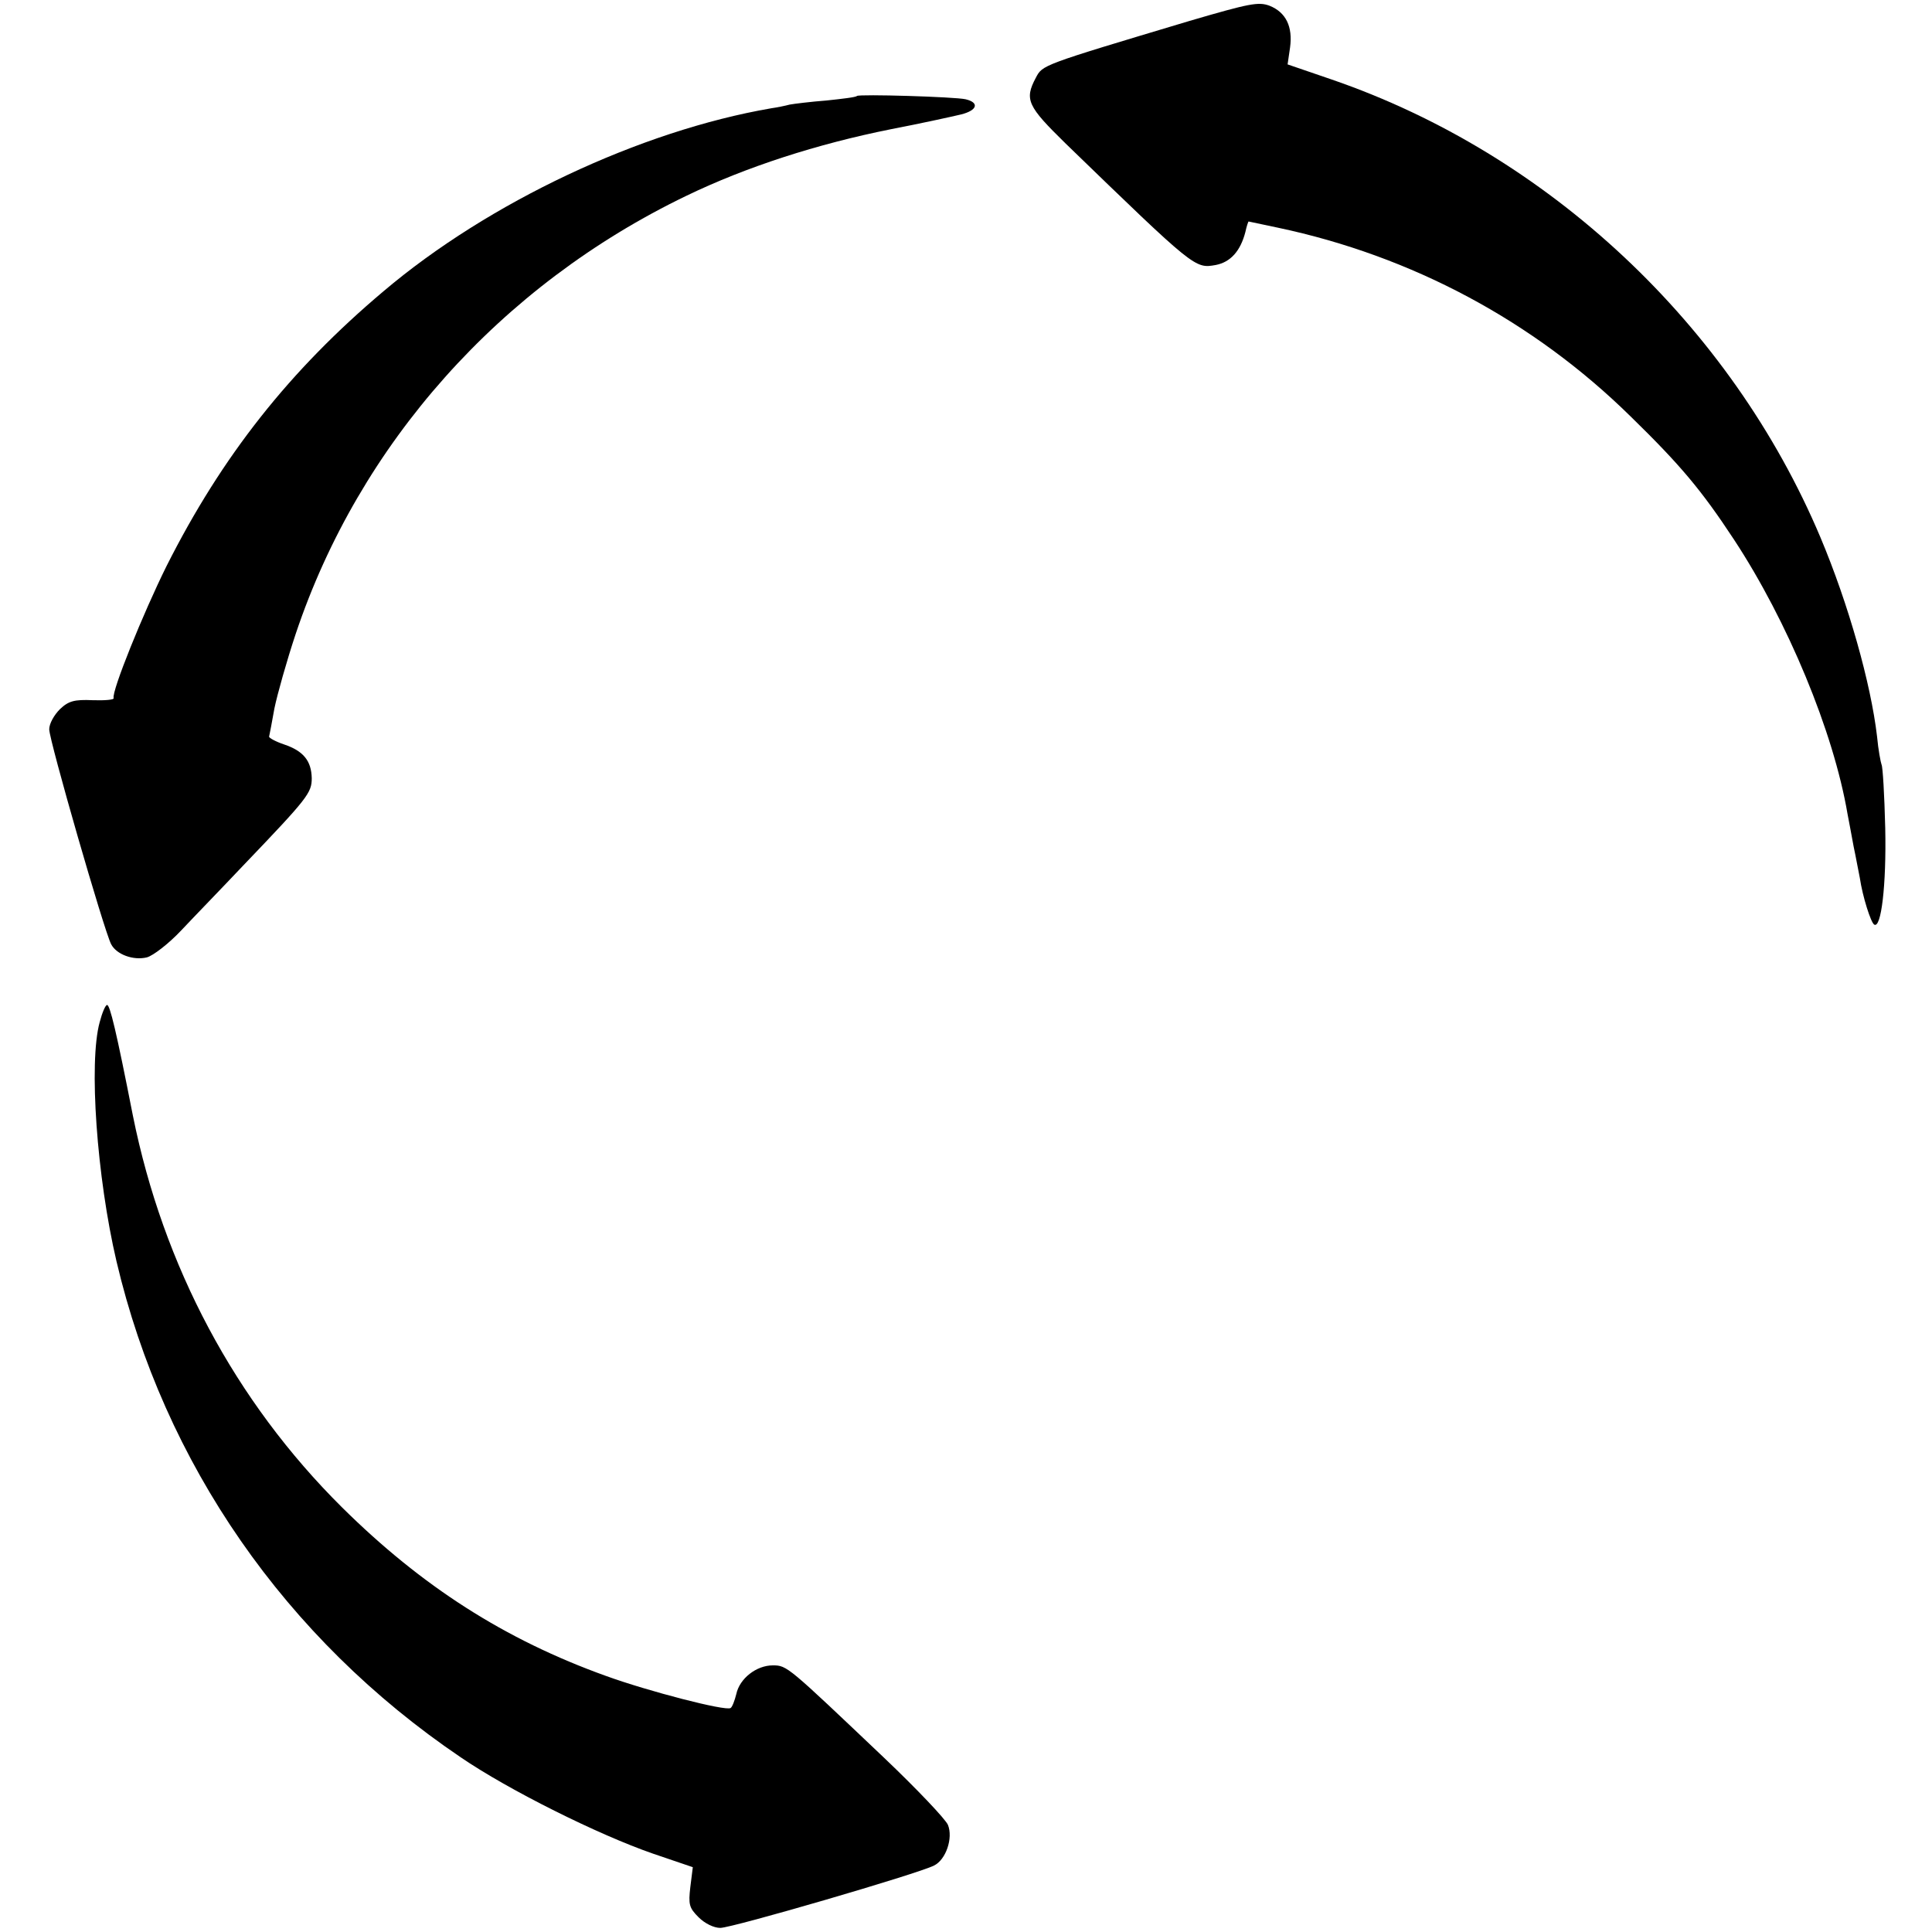
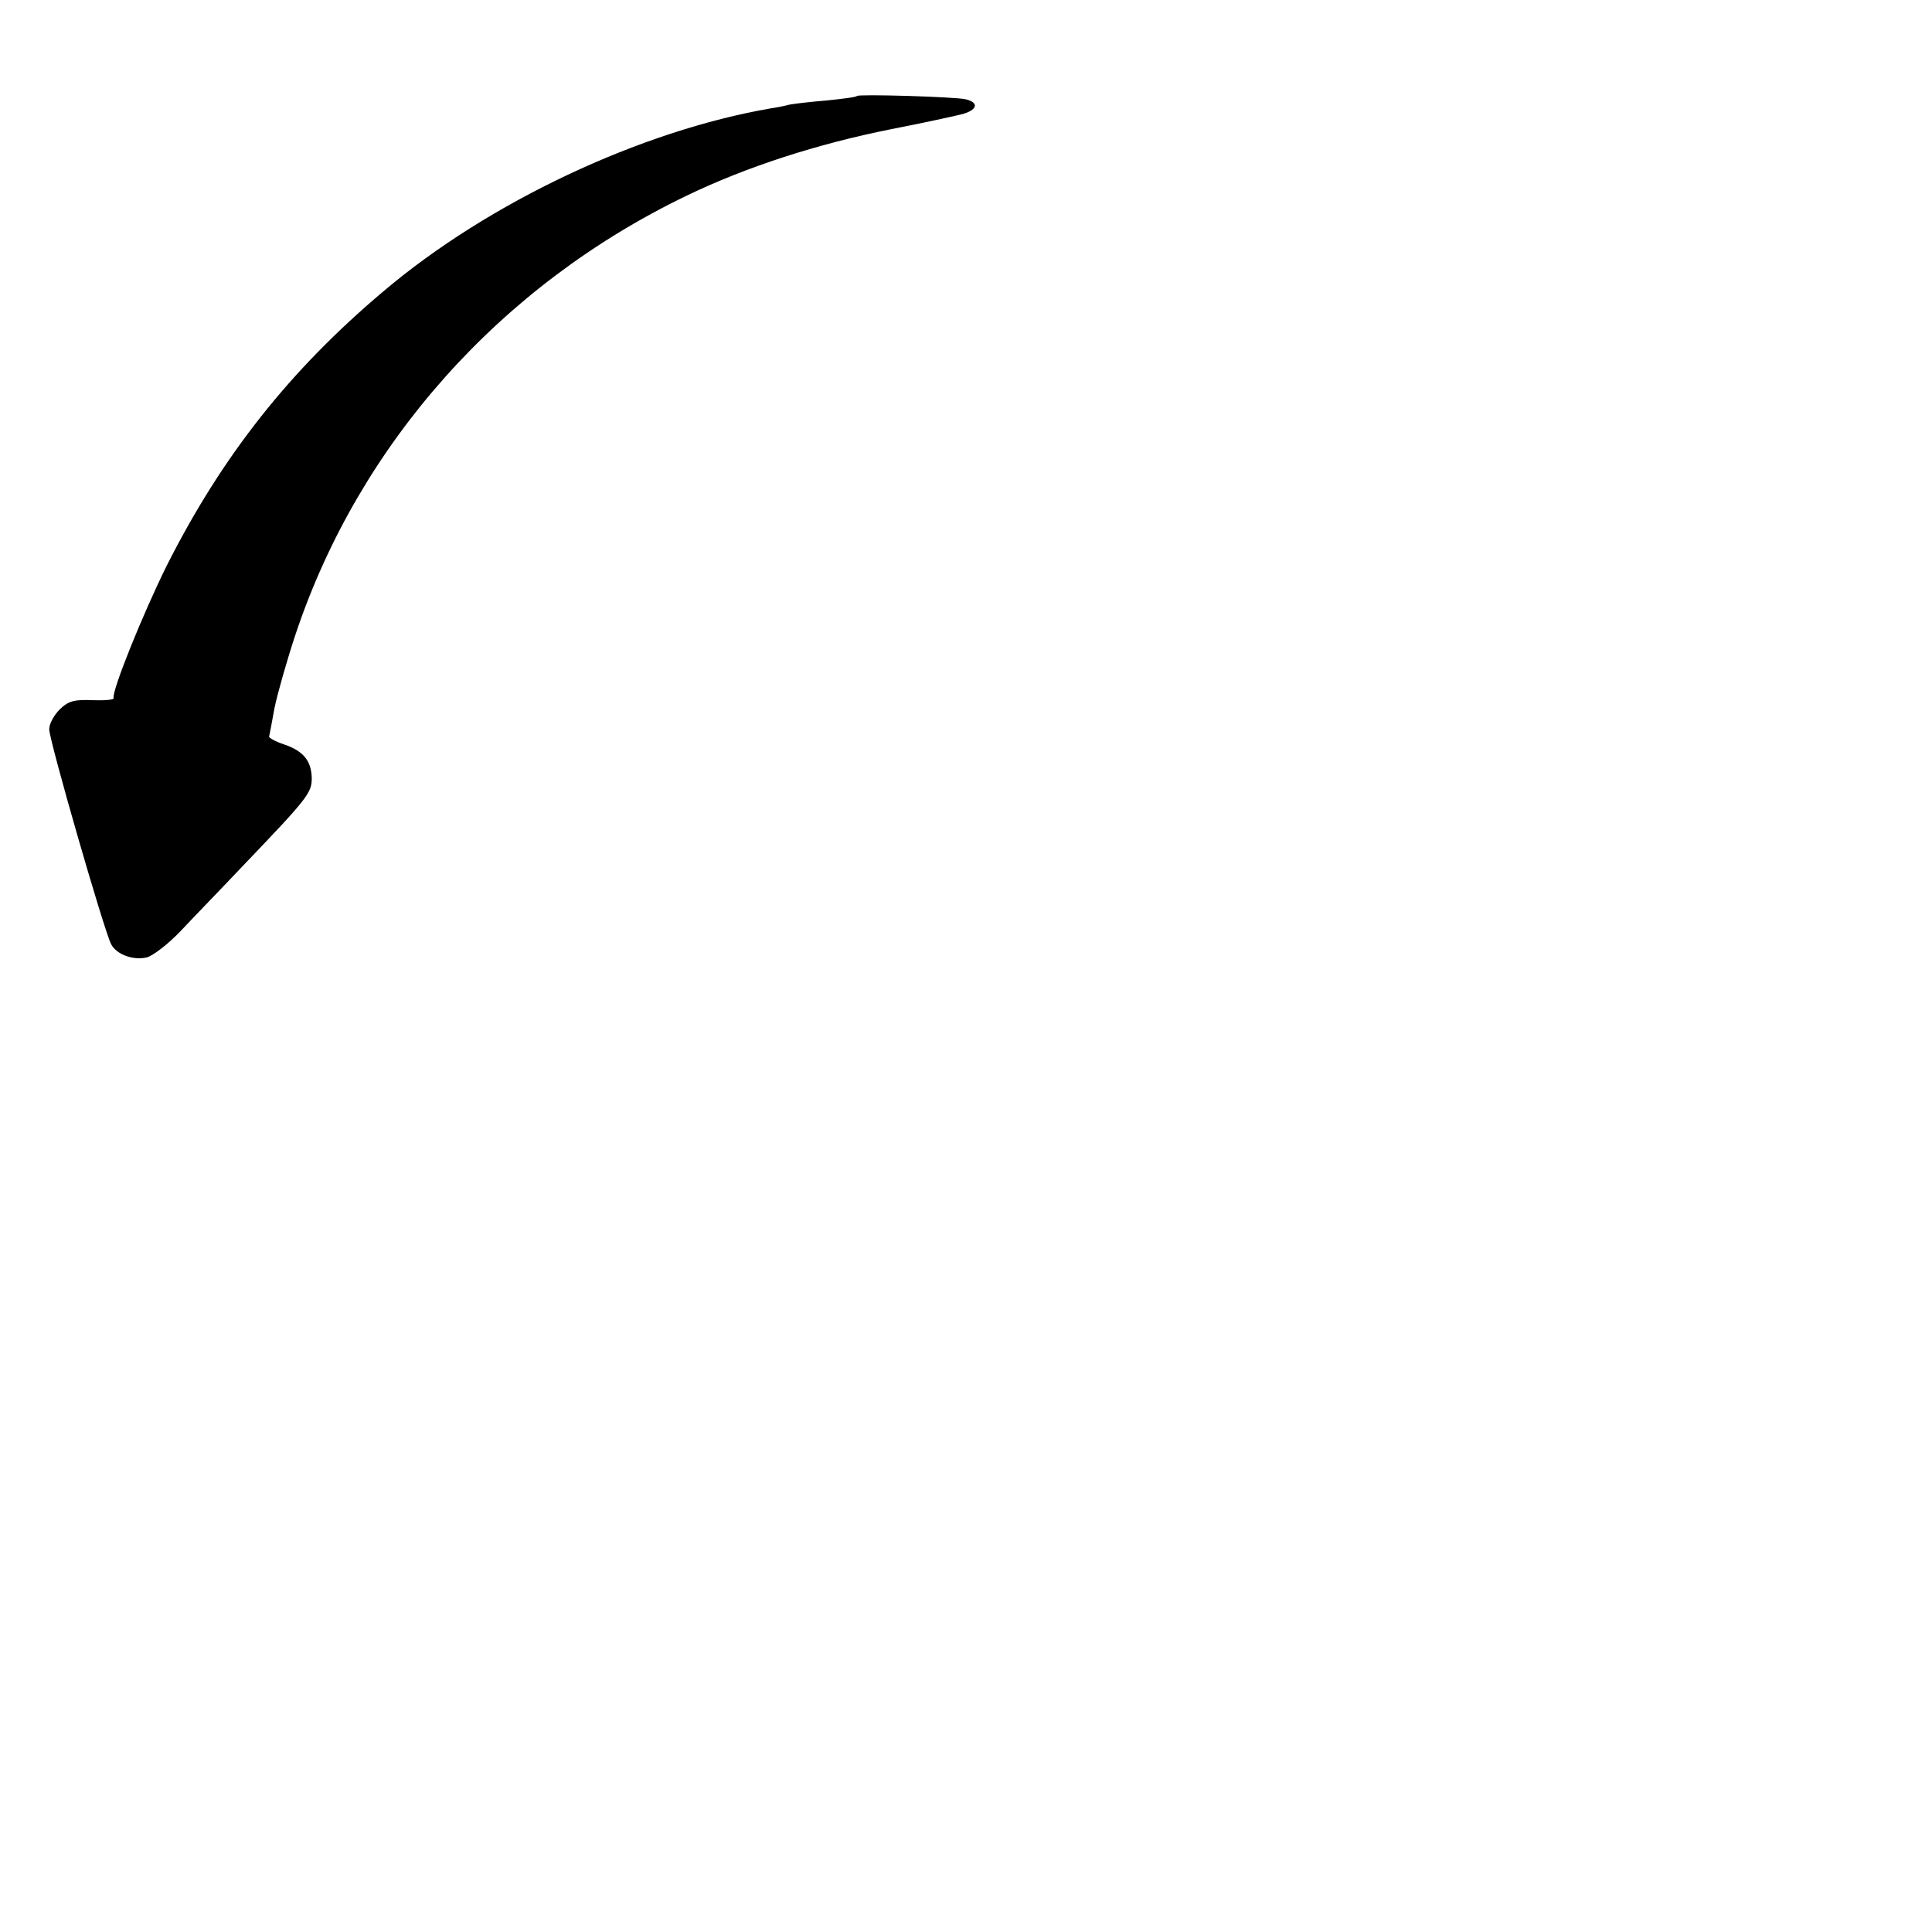
<svg xmlns="http://www.w3.org/2000/svg" version="1.0" width="471pt" height="471pt" viewBox="0 0 471 471" preserveAspectRatio="xMidYMid meet">
  <g transform="translate(0,471) scale(0.1,-0.1)" fill="#000000" stroke="none">
-     <path d="M2900 4659 c-364 -109 -358 -107 -375 -139 -28 -53 -20 -69 73 -160 316 -306 315 -305 366 -296 36 7 60 34 72 80 3 14 7 26 8 26 0 0 33 -7 71 -15 327 -69 624 -228 860 -460 122 -119 173 -180 252 -300 131 -199 243 -469 277 -669 3 -16 10 -52 15 -80 6 -28 12 -62 15 -76 7 -47 27 -109 35 -114 17 -11 30 95 27 235 -2 81 -6 150 -9 155 -2 5 -8 36 -11 69 -15 128 -69 321 -138 485 -218 517 -662 934 -1191 1116 l-108 37 6 41 c7 51 -10 86 -50 102 -27 10 -48 6 -195 -37z" />
    <path d="M2089 4476 c-2 -3 -36 -7 -74 -11 -39 -3 -79 -8 -90 -10 -11 -3 -31 -7 -45 -9 -319 -55 -689 -229 -945 -446 -229 -193 -394 -402 -529 -670 -57 -115 -134 -305 -129 -322 2 -4 -22 -6 -51 -5 -45 2 -59 -2 -80 -22 -14 -14 -26 -35 -26 -49 0 -27 134 -492 151 -524 13 -25 54 -40 87 -32 15 4 53 33 84 66 31 33 99 103 150 157 159 166 168 178 168 214 -1 42 -20 66 -67 82 -21 7 -37 16 -37 19 1 4 7 35 13 69 7 34 30 116 52 182 155 463 498 849 953 1068 145 70 318 126 498 162 73 14 150 31 171 36 40 10 45 29 11 37 -26 6 -260 13 -265 8z" />
-     <path d="M243 2218 c-27 -98 -7 -378 41 -583 116 -493 412 -920 839 -1209 117 -80 336 -189 469 -235 l97 -33 -6 -48 c-5 -43 -3 -51 20 -74 15 -15 37 -26 53 -26 29 0 482 132 521 152 29 14 47 67 34 99 -5 13 -75 87 -156 164 -235 223 -236 225 -271 225 -40 0 -81 -32 -89 -70 -4 -16 -10 -32 -14 -34 -12 -8 -201 41 -303 78 -248 89 -450 219 -644 411 -261 259 -436 588 -510 955 -41 209 -56 270 -63 270 -4 0 -12 -19 -18 -42z" />
  </g>
</svg>